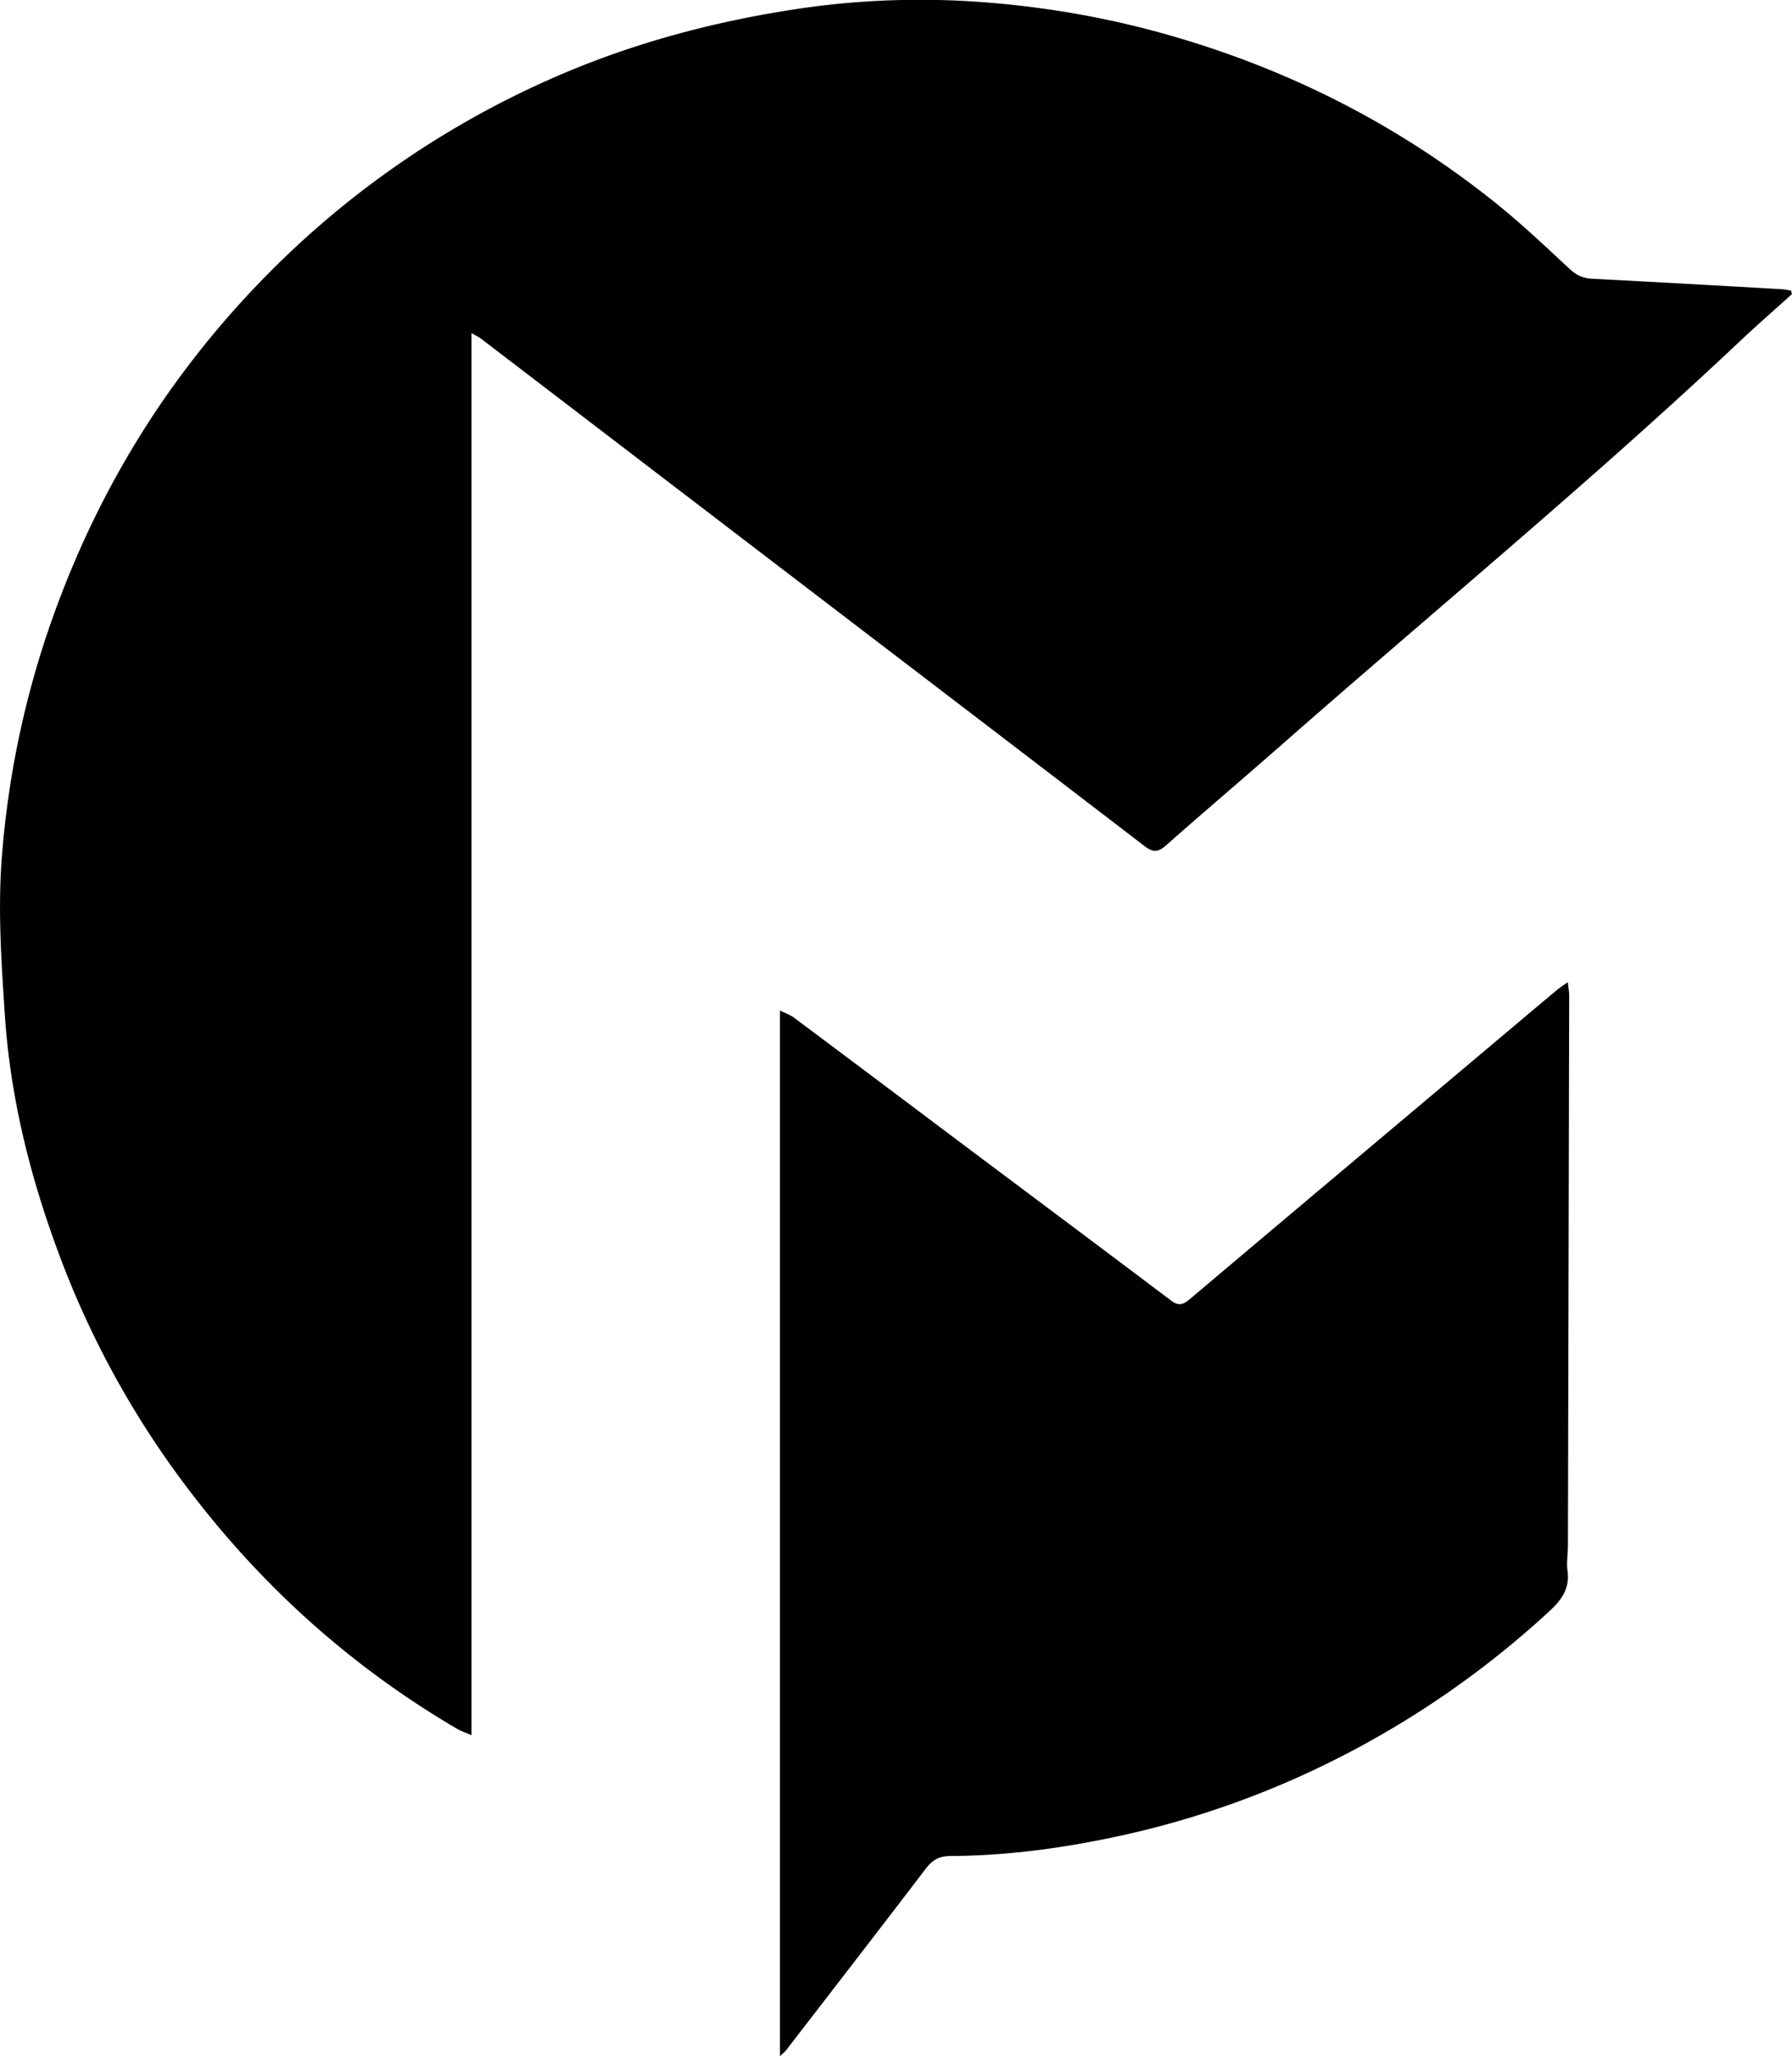
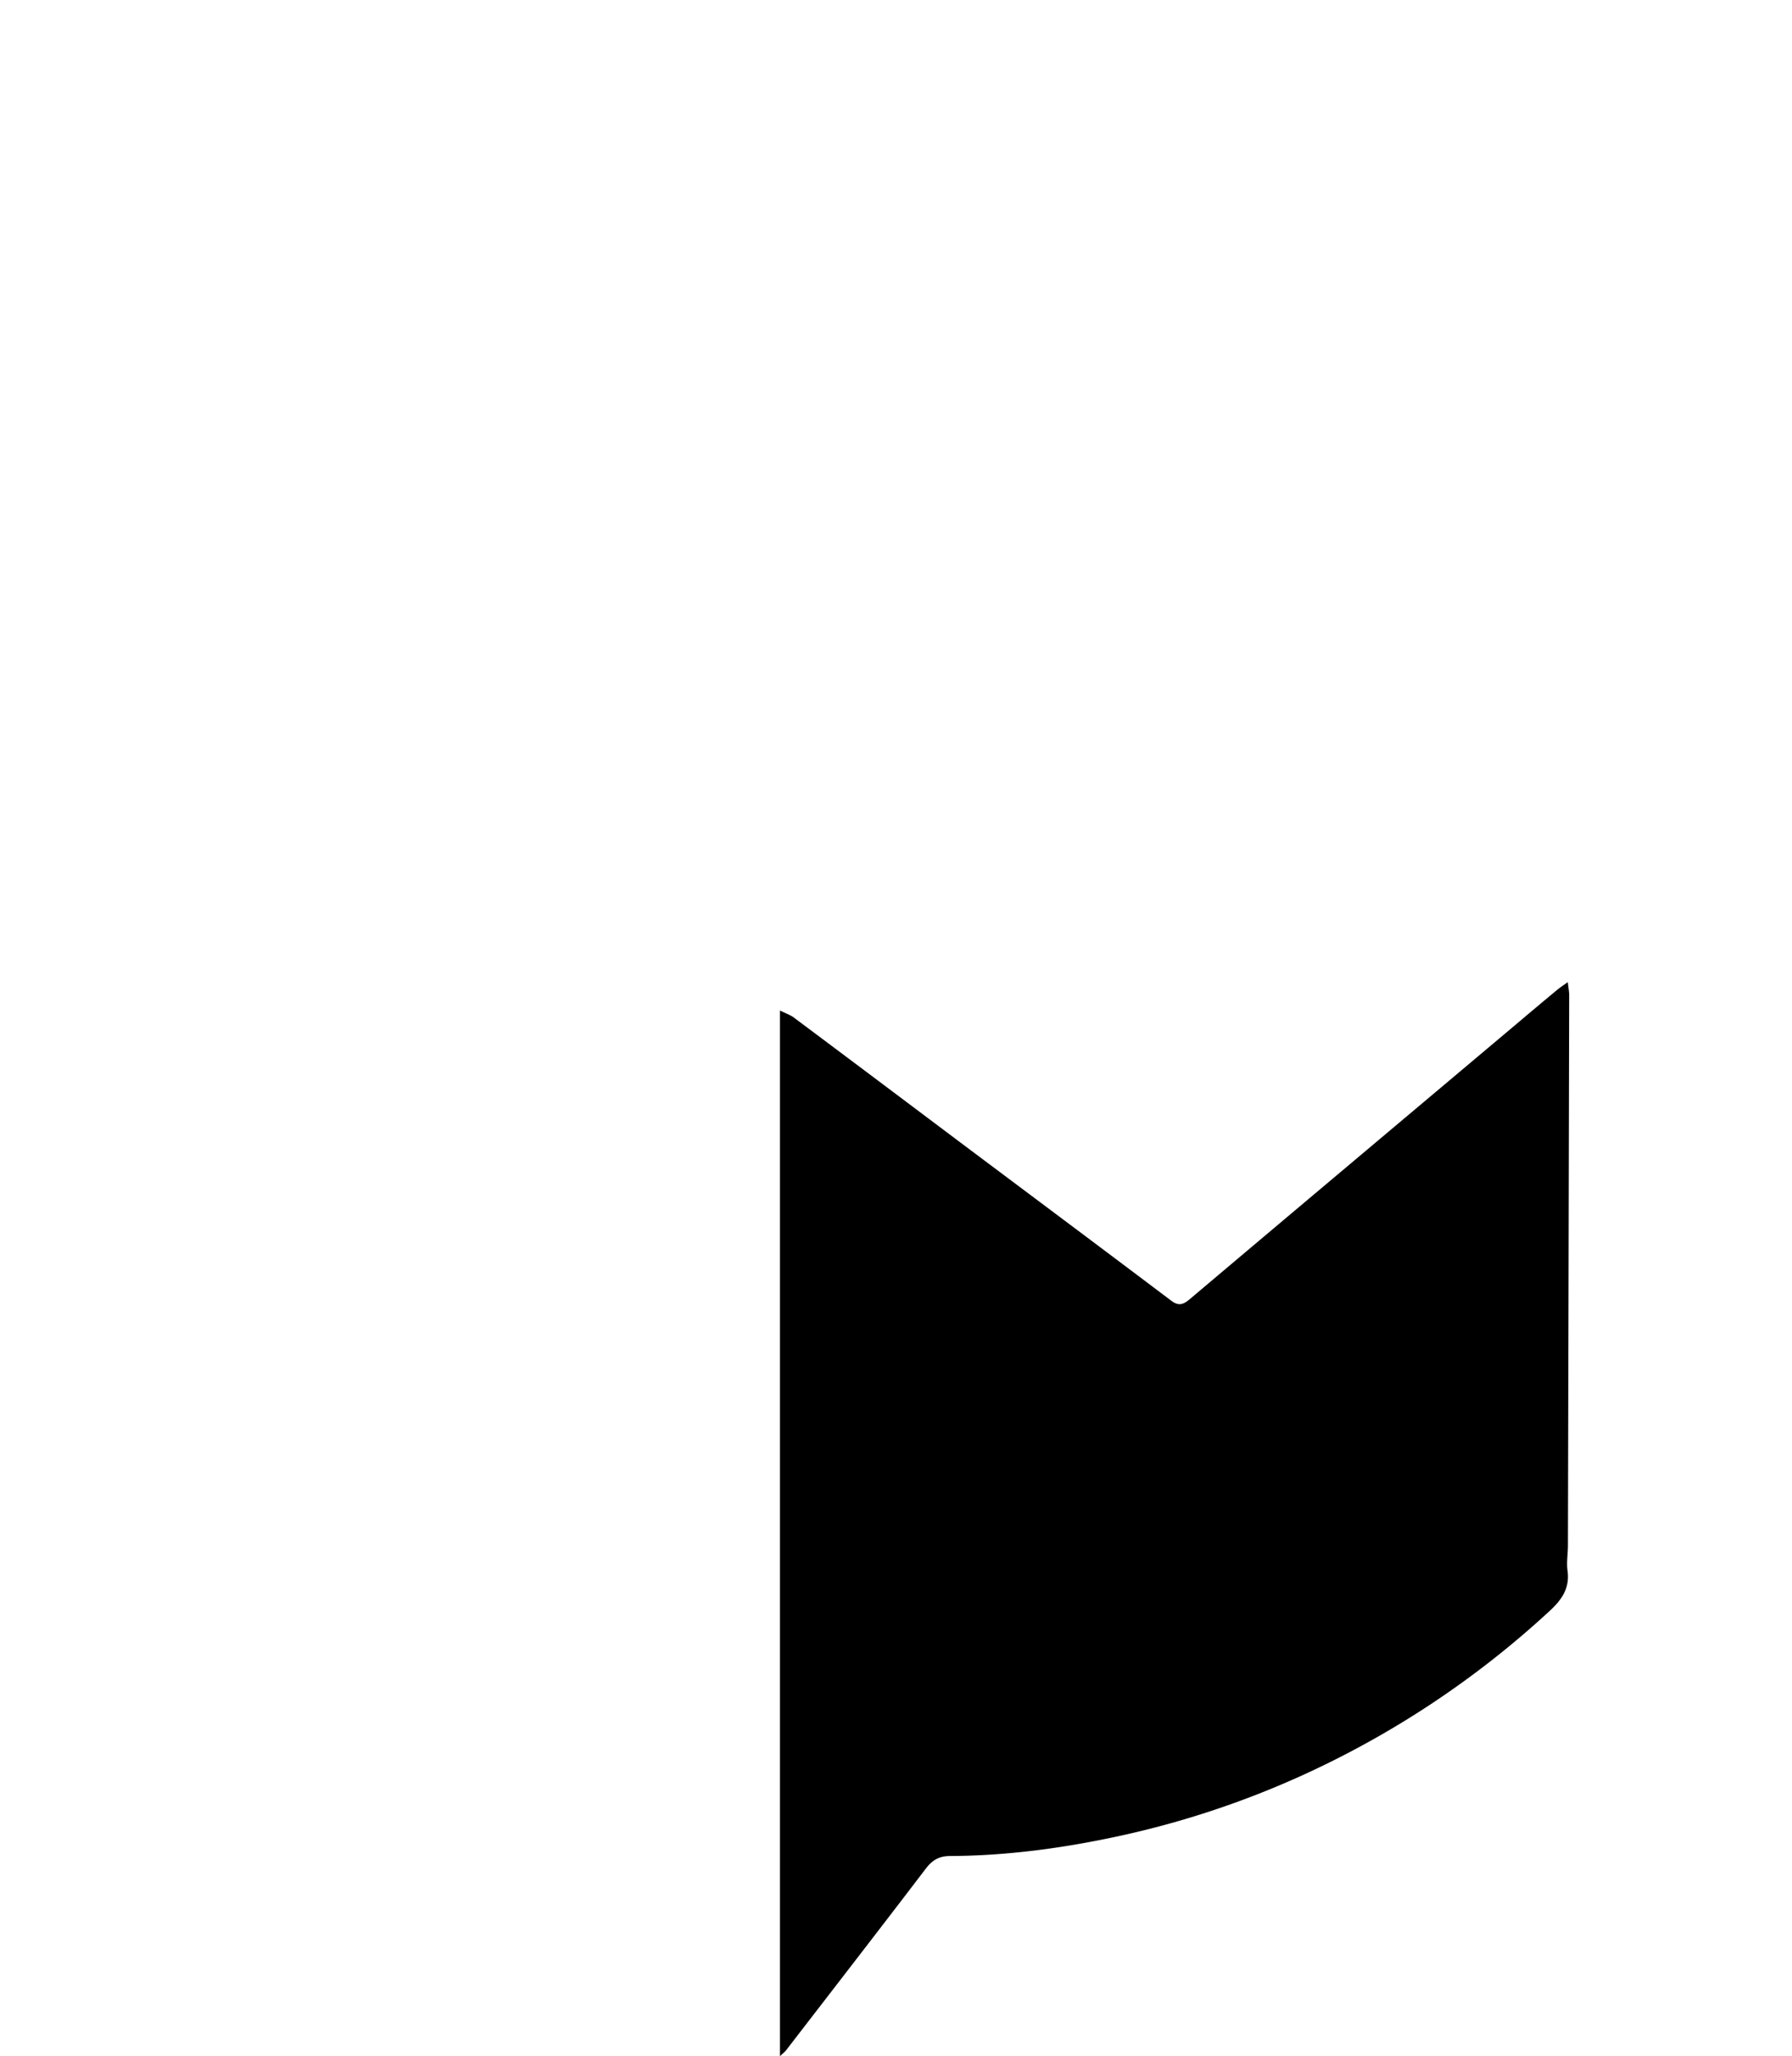
<svg xmlns="http://www.w3.org/2000/svg" data-name="Layer 2" viewBox="0 0 128.2 147.03">
  <g data-name="Layer 2">
-     <path d="M128.2 21.03c-1.21 1.09-2.45 2.17-3.64 3.29-10.67 10.06-22 19.38-33.01 29.06-2.7 2.37-5.44 4.69-8.13 7.07-.56.5-.93.52-1.53.06C71.56 52.59 61.2 44.7 50.86 36.79 45.37 32.6 39.89 28.4 34.4 24.21c-.13-.1-.27-.16-.67-.39v100.26c-.54-.23-.81-.32-1.04-.46-7.5-4.4-13.85-10.09-19.11-16.99a65.34 65.34 0 0 1-9.26-16.68C2.21 84.36.75 78.6.35 72.63.1 68.87-.16 65.06.13 61.32c.42-5.46 1.5-10.83 3.26-16.06 3.27-9.67 8.42-18.16 15.55-25.44A65.796 65.796 0 0 1 39.27 5.7C45.02 3.14 51.02 1.53 57.23.61c4.49-.66 9.03-.79 13.53-.42 4.41.36 8.78 1.14 13.07 2.38 8.56 2.47 16.33 6.44 23.26 12.02 1.81 1.46 3.51 3.07 5.21 4.65.48.44.95.66 1.59.69 4.52.24 9.04.49 13.55.75.23.01.46.07.69.1.02.08.04.15.05.23z" />
    <path d="M55.8 147.03V72.26c.42.21.72.31.96.48 3.91 2.92 7.81 5.85 11.71 8.78 5.11 3.83 10.23 7.65 15.32 11.49.55.42.89.26 1.35-.13 7.77-6.56 15.56-13.1 23.34-19.65.96-.81 1.93-1.63 2.9-2.43.2-.17.42-.31.78-.57.05.44.1.69.1.94l-.09 39.33c0 .6-.11 1.22-.03 1.81.17 1.23-.38 2.05-1.24 2.85a66.826 66.826 0 0 1-18.09 11.95 64.954 64.954 0 0 1-12.93 4.22c-3.92.84-7.89 1.37-11.91 1.39-.81 0-1.29.31-1.76.93-3.31 4.34-6.65 8.65-9.98 12.97-.06.08-.15.15-.43.41z" />
  </g>
</svg>